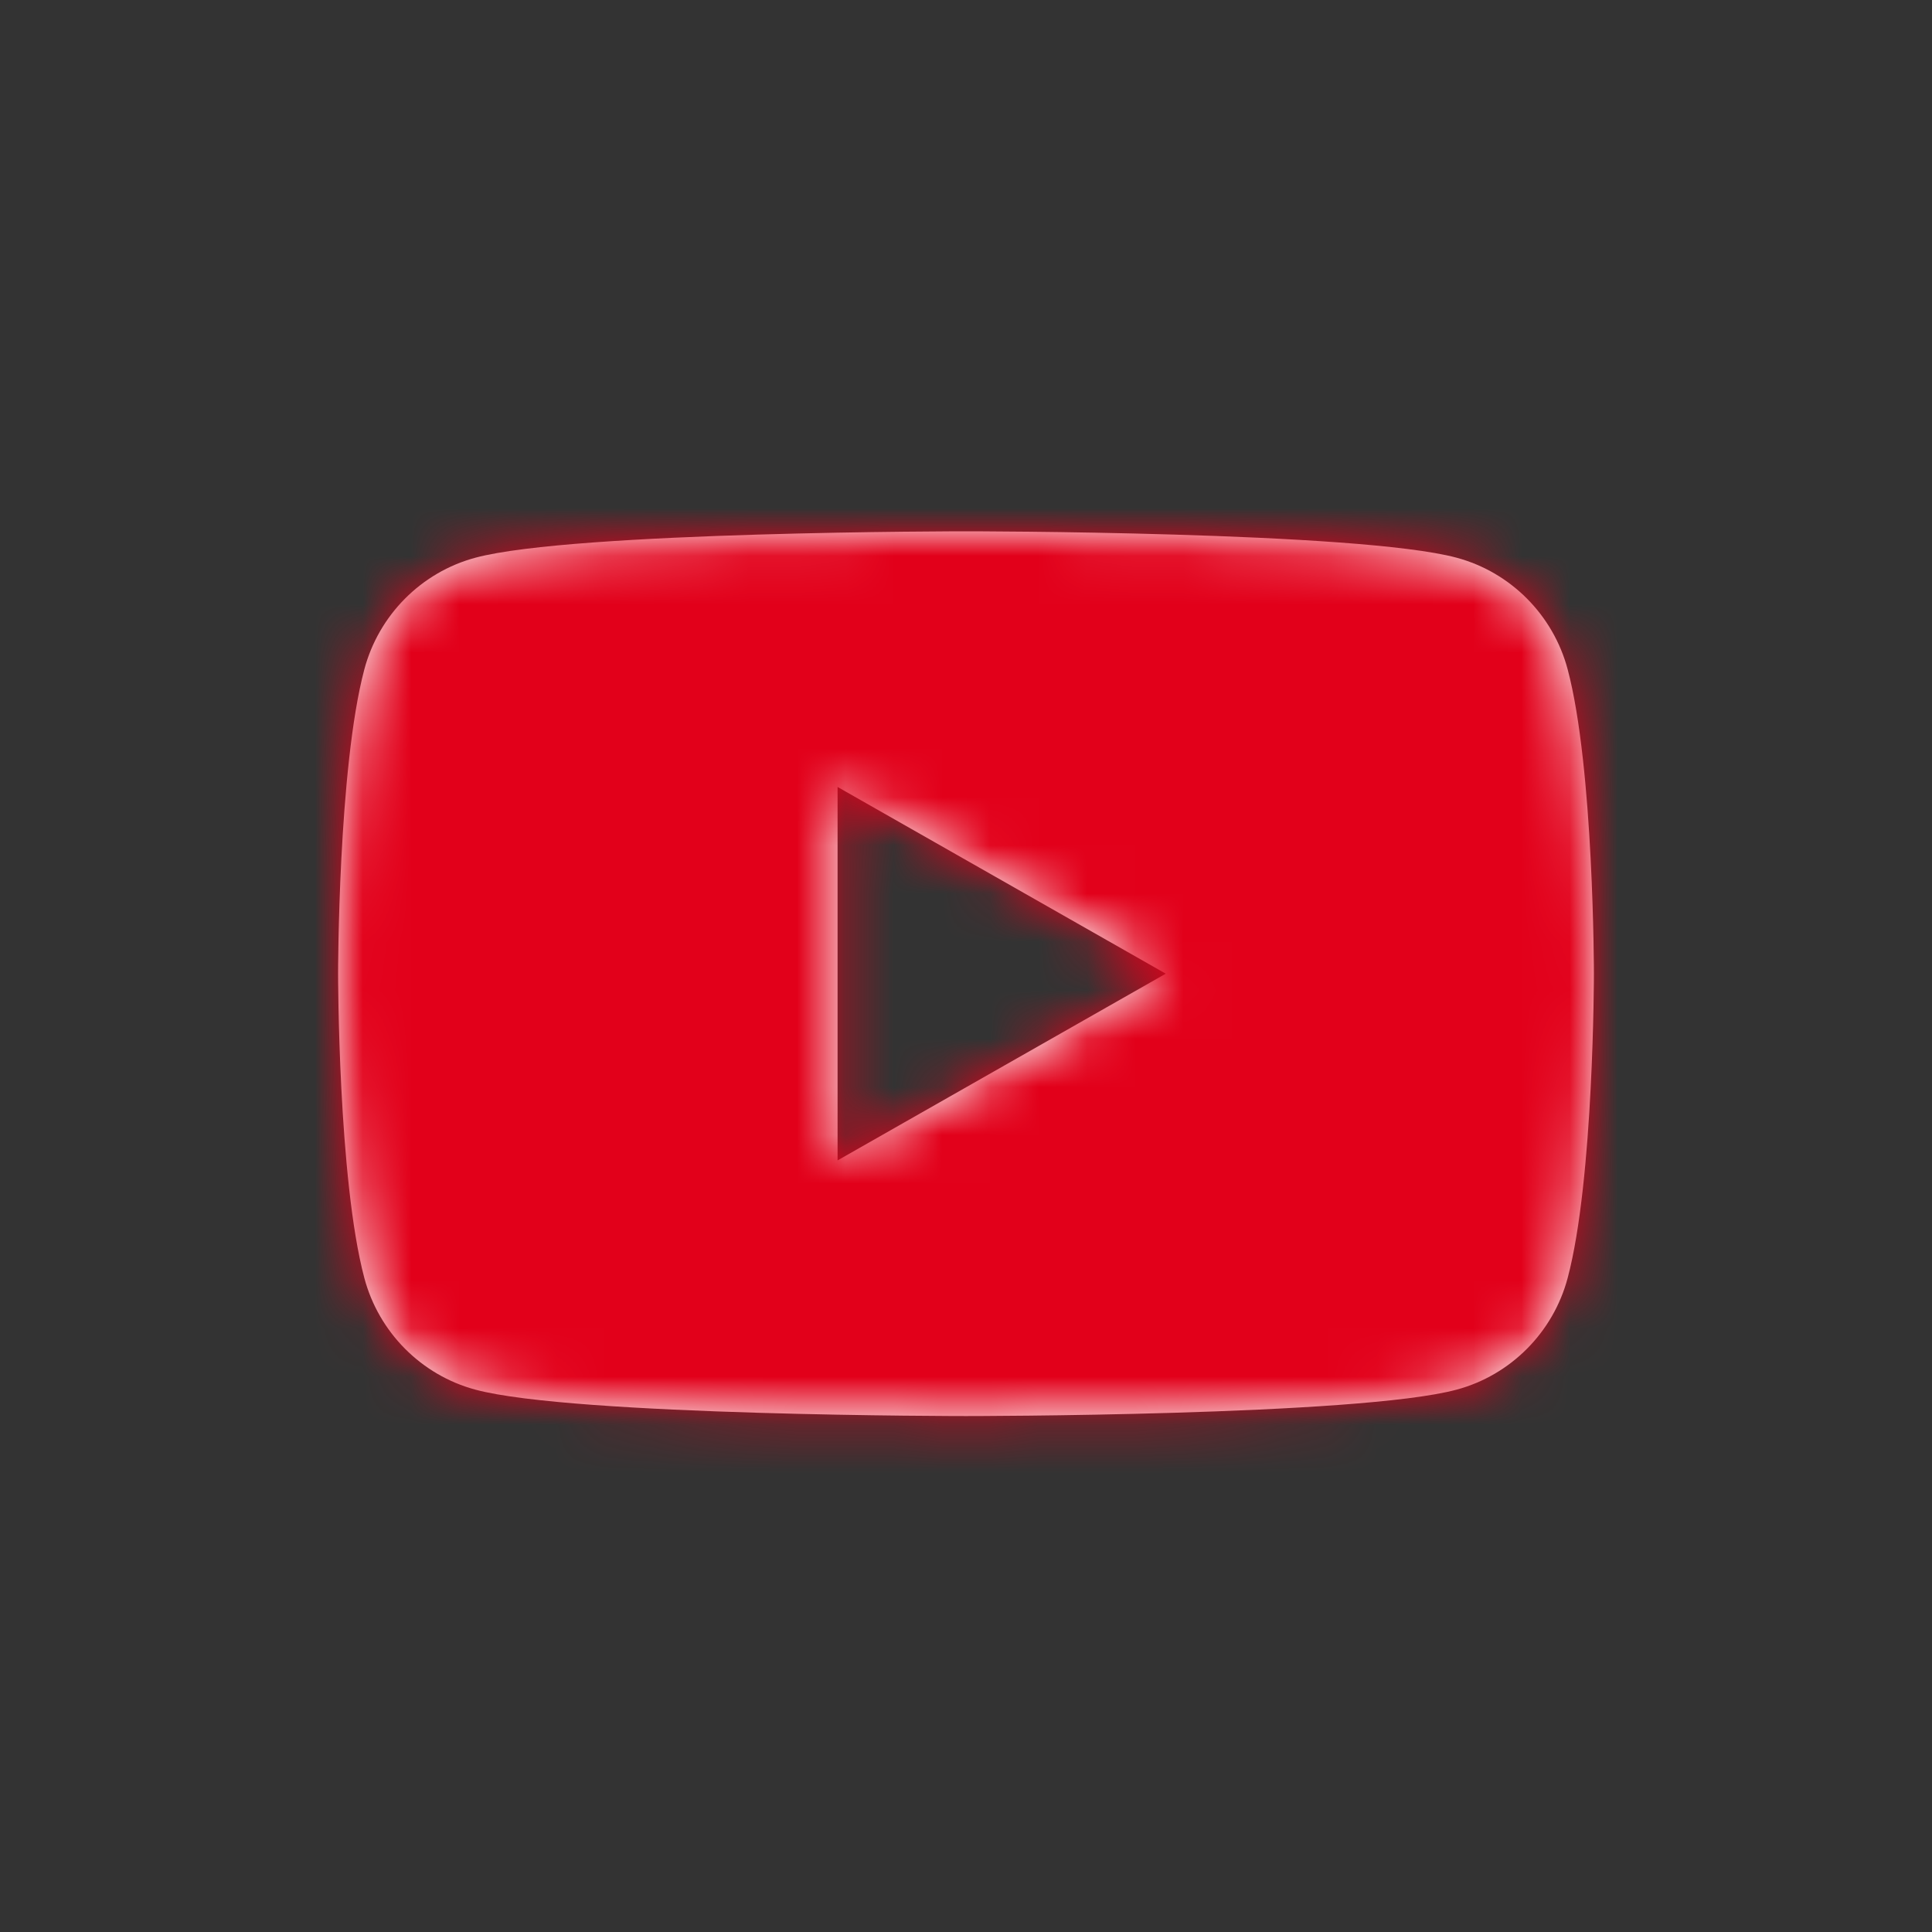
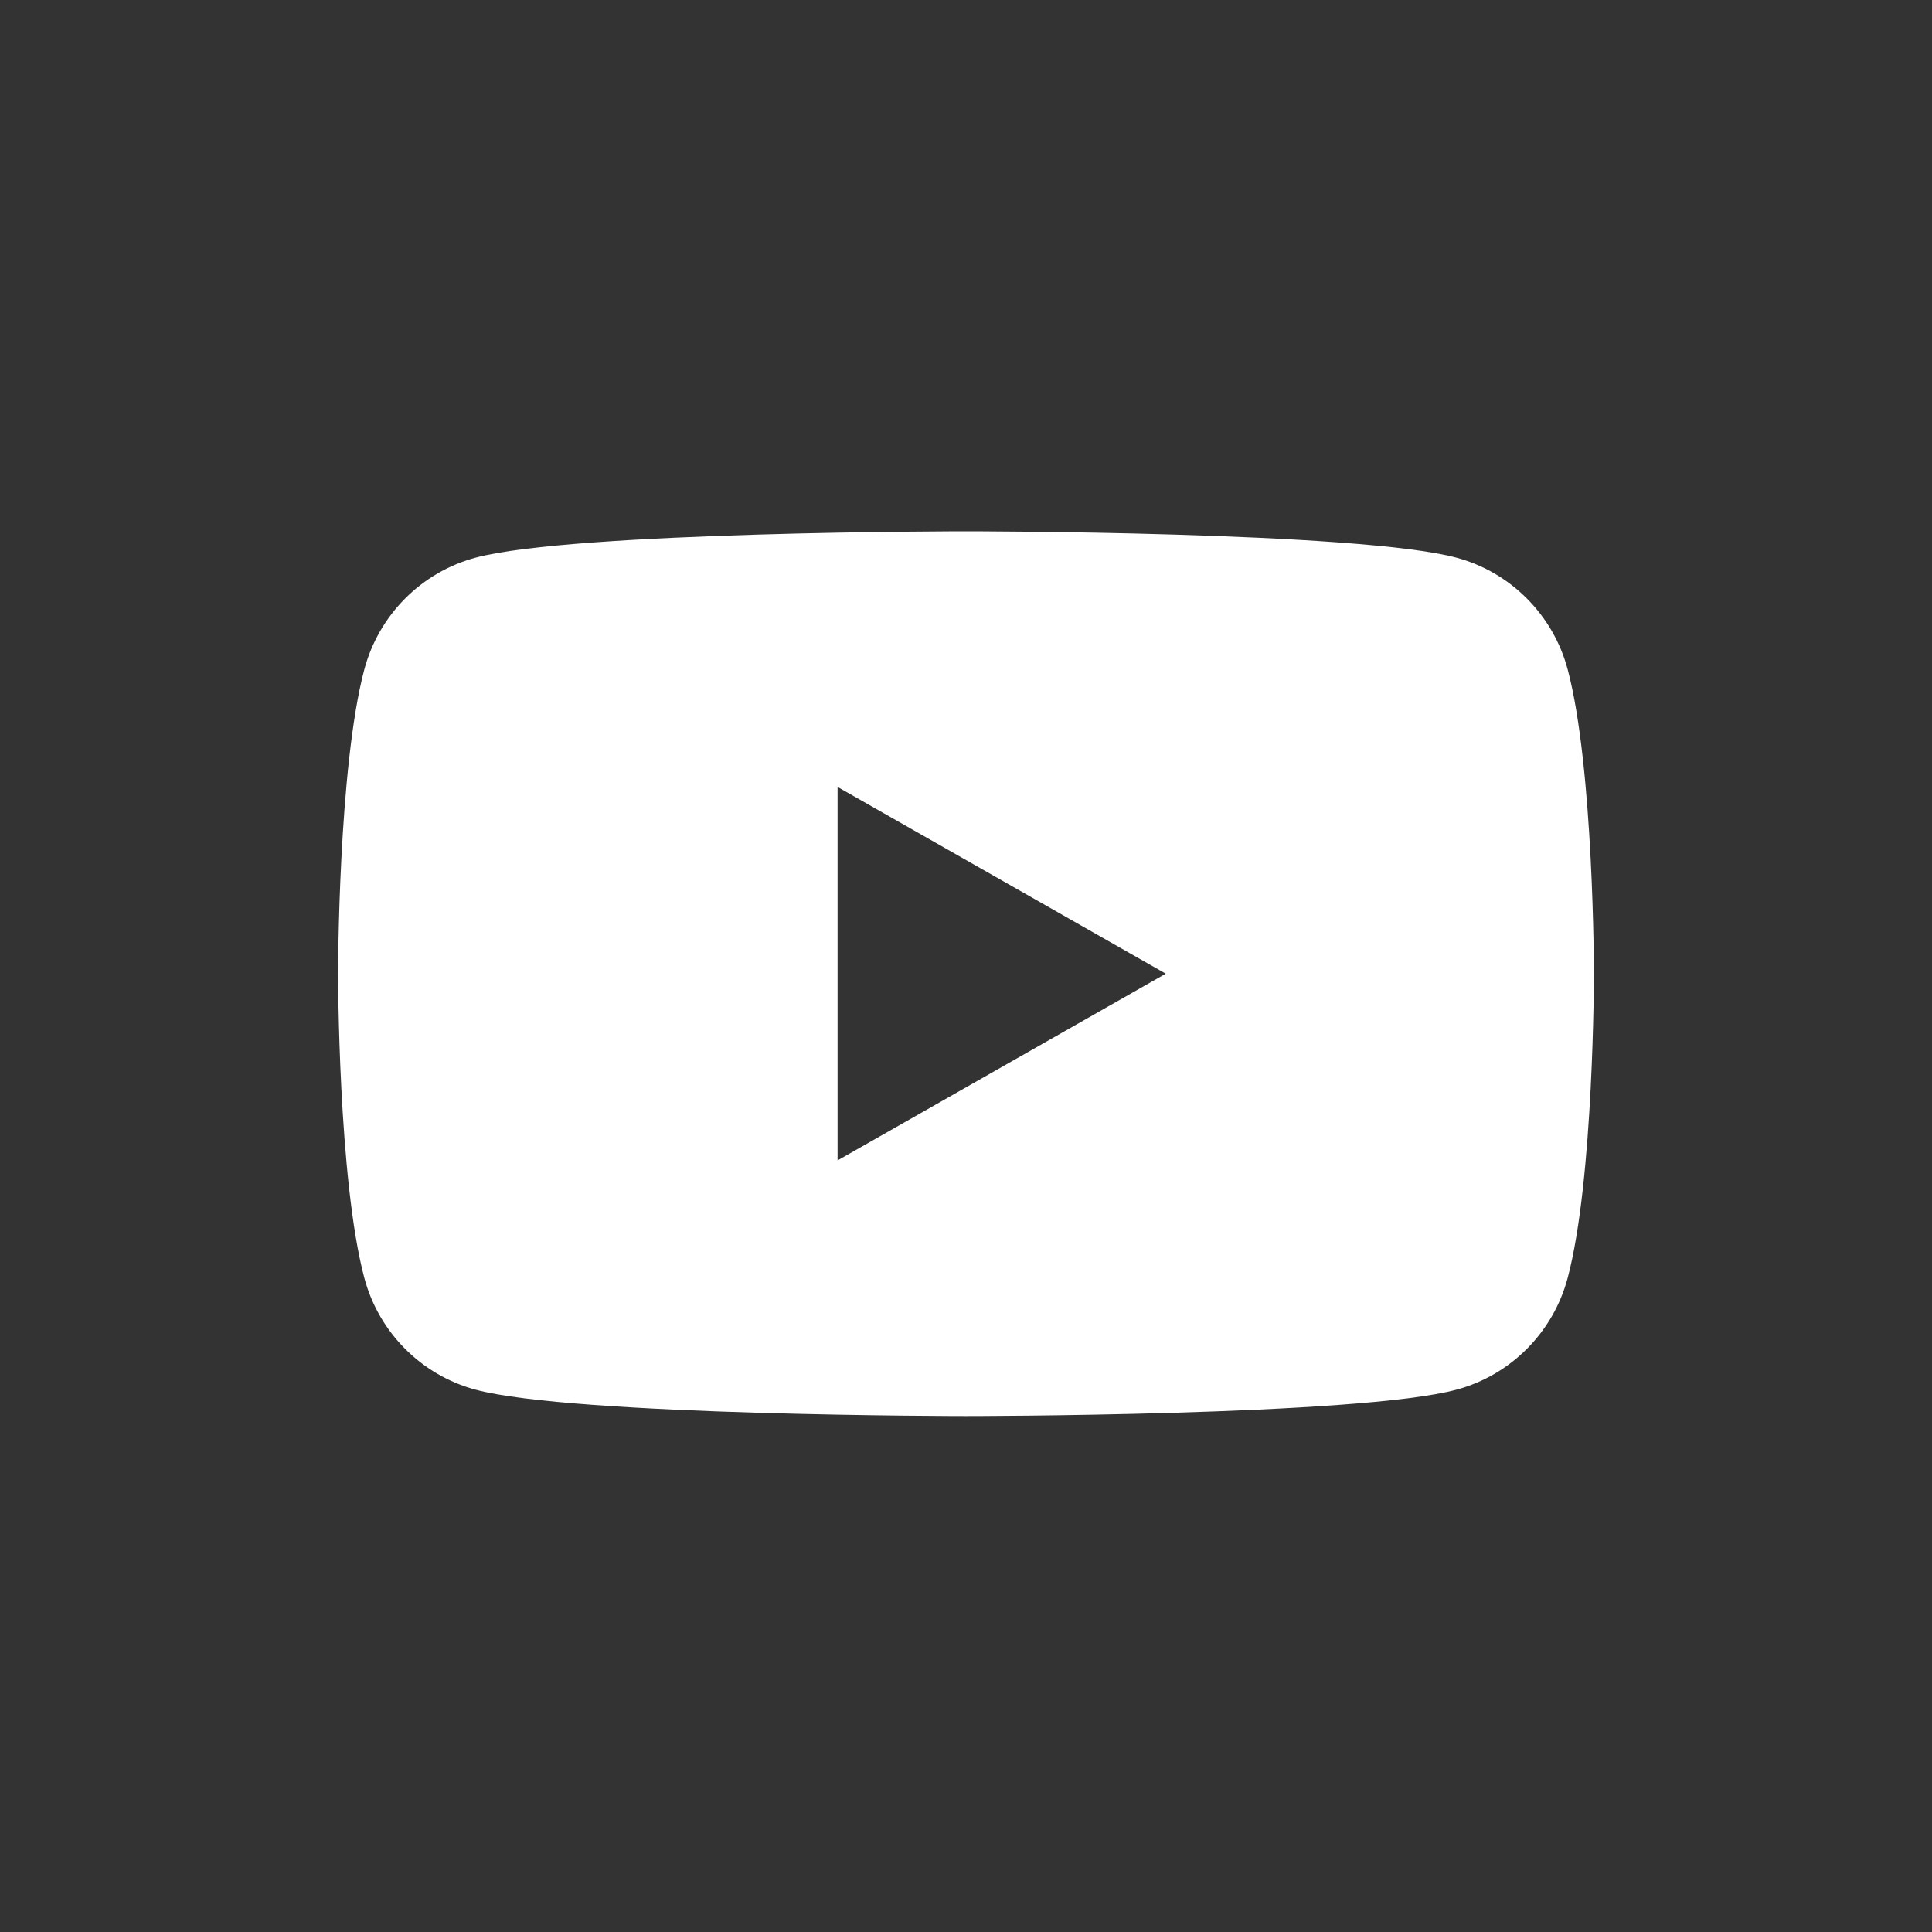
<svg xmlns="http://www.w3.org/2000/svg" xmlns:xlink="http://www.w3.org/1999/xlink" width="40px" height="40px" viewBox="0 0 40 40" version="1.1">
  <rect x="0" y="0" width="40" height="40" fill="#333333" stroke="none" />
  <title>F918761F-1970-4D1C-B33B-149A8618DCEF</title>
  <desc>Created with sketchtool.</desc>
  <defs>
    <path d="M10.341,13.025 L10.341,5.293 L17.136,9.159 L10.341,13.025 Z M25.457,2.86 C25.158,1.734 24.277,0.848 23.158,0.547 C21.13,-1.47727274e-05 13,-1.47727274e-05 13,-1.47727274e-05 C13,-1.47727274e-05 4.87,-1.47727274e-05 2.842,0.547 C1.723,0.848 0.842,1.734 0.543,2.86 C0,4.901 0,9.159 0,9.159 C0,9.159 0,13.417 0.543,15.458 C0.842,16.584 1.723,17.47 2.842,17.771 C4.87,18.318 13,18.318 13,18.318 C13,18.318 21.13,18.318 23.158,17.771 C24.277,17.47 25.158,16.584 25.457,15.458 C26,13.417 26,9.159 26,9.159 C26,9.159 26,4.901 25.457,2.86 Z" id="path-1" />
  </defs>
  <g id="symbols" stroke="none" stroke-width="1" fill="none" fill-rule="evenodd">
    <g id="atom/icon/some/youtube">
      <g id="icon" transform="translate(7, 11)">
        <mask id="mask-2" fill="white">
          <use xlink:href="#path-1" />
        </mask>
        <use id="color" fill="#ffffff" xlink:href="#path-1" />
        <g id="atom/color/black" mask="url(#mask-2)" fill="#e2001a">
          <g transform="translate(-7, -11)" id="color">
-             <polygon points="0 0 40 0 40 40 0 40" />
-           </g>
+             </g>
        </g>
      </g>
    </g>
  </g>
</svg>